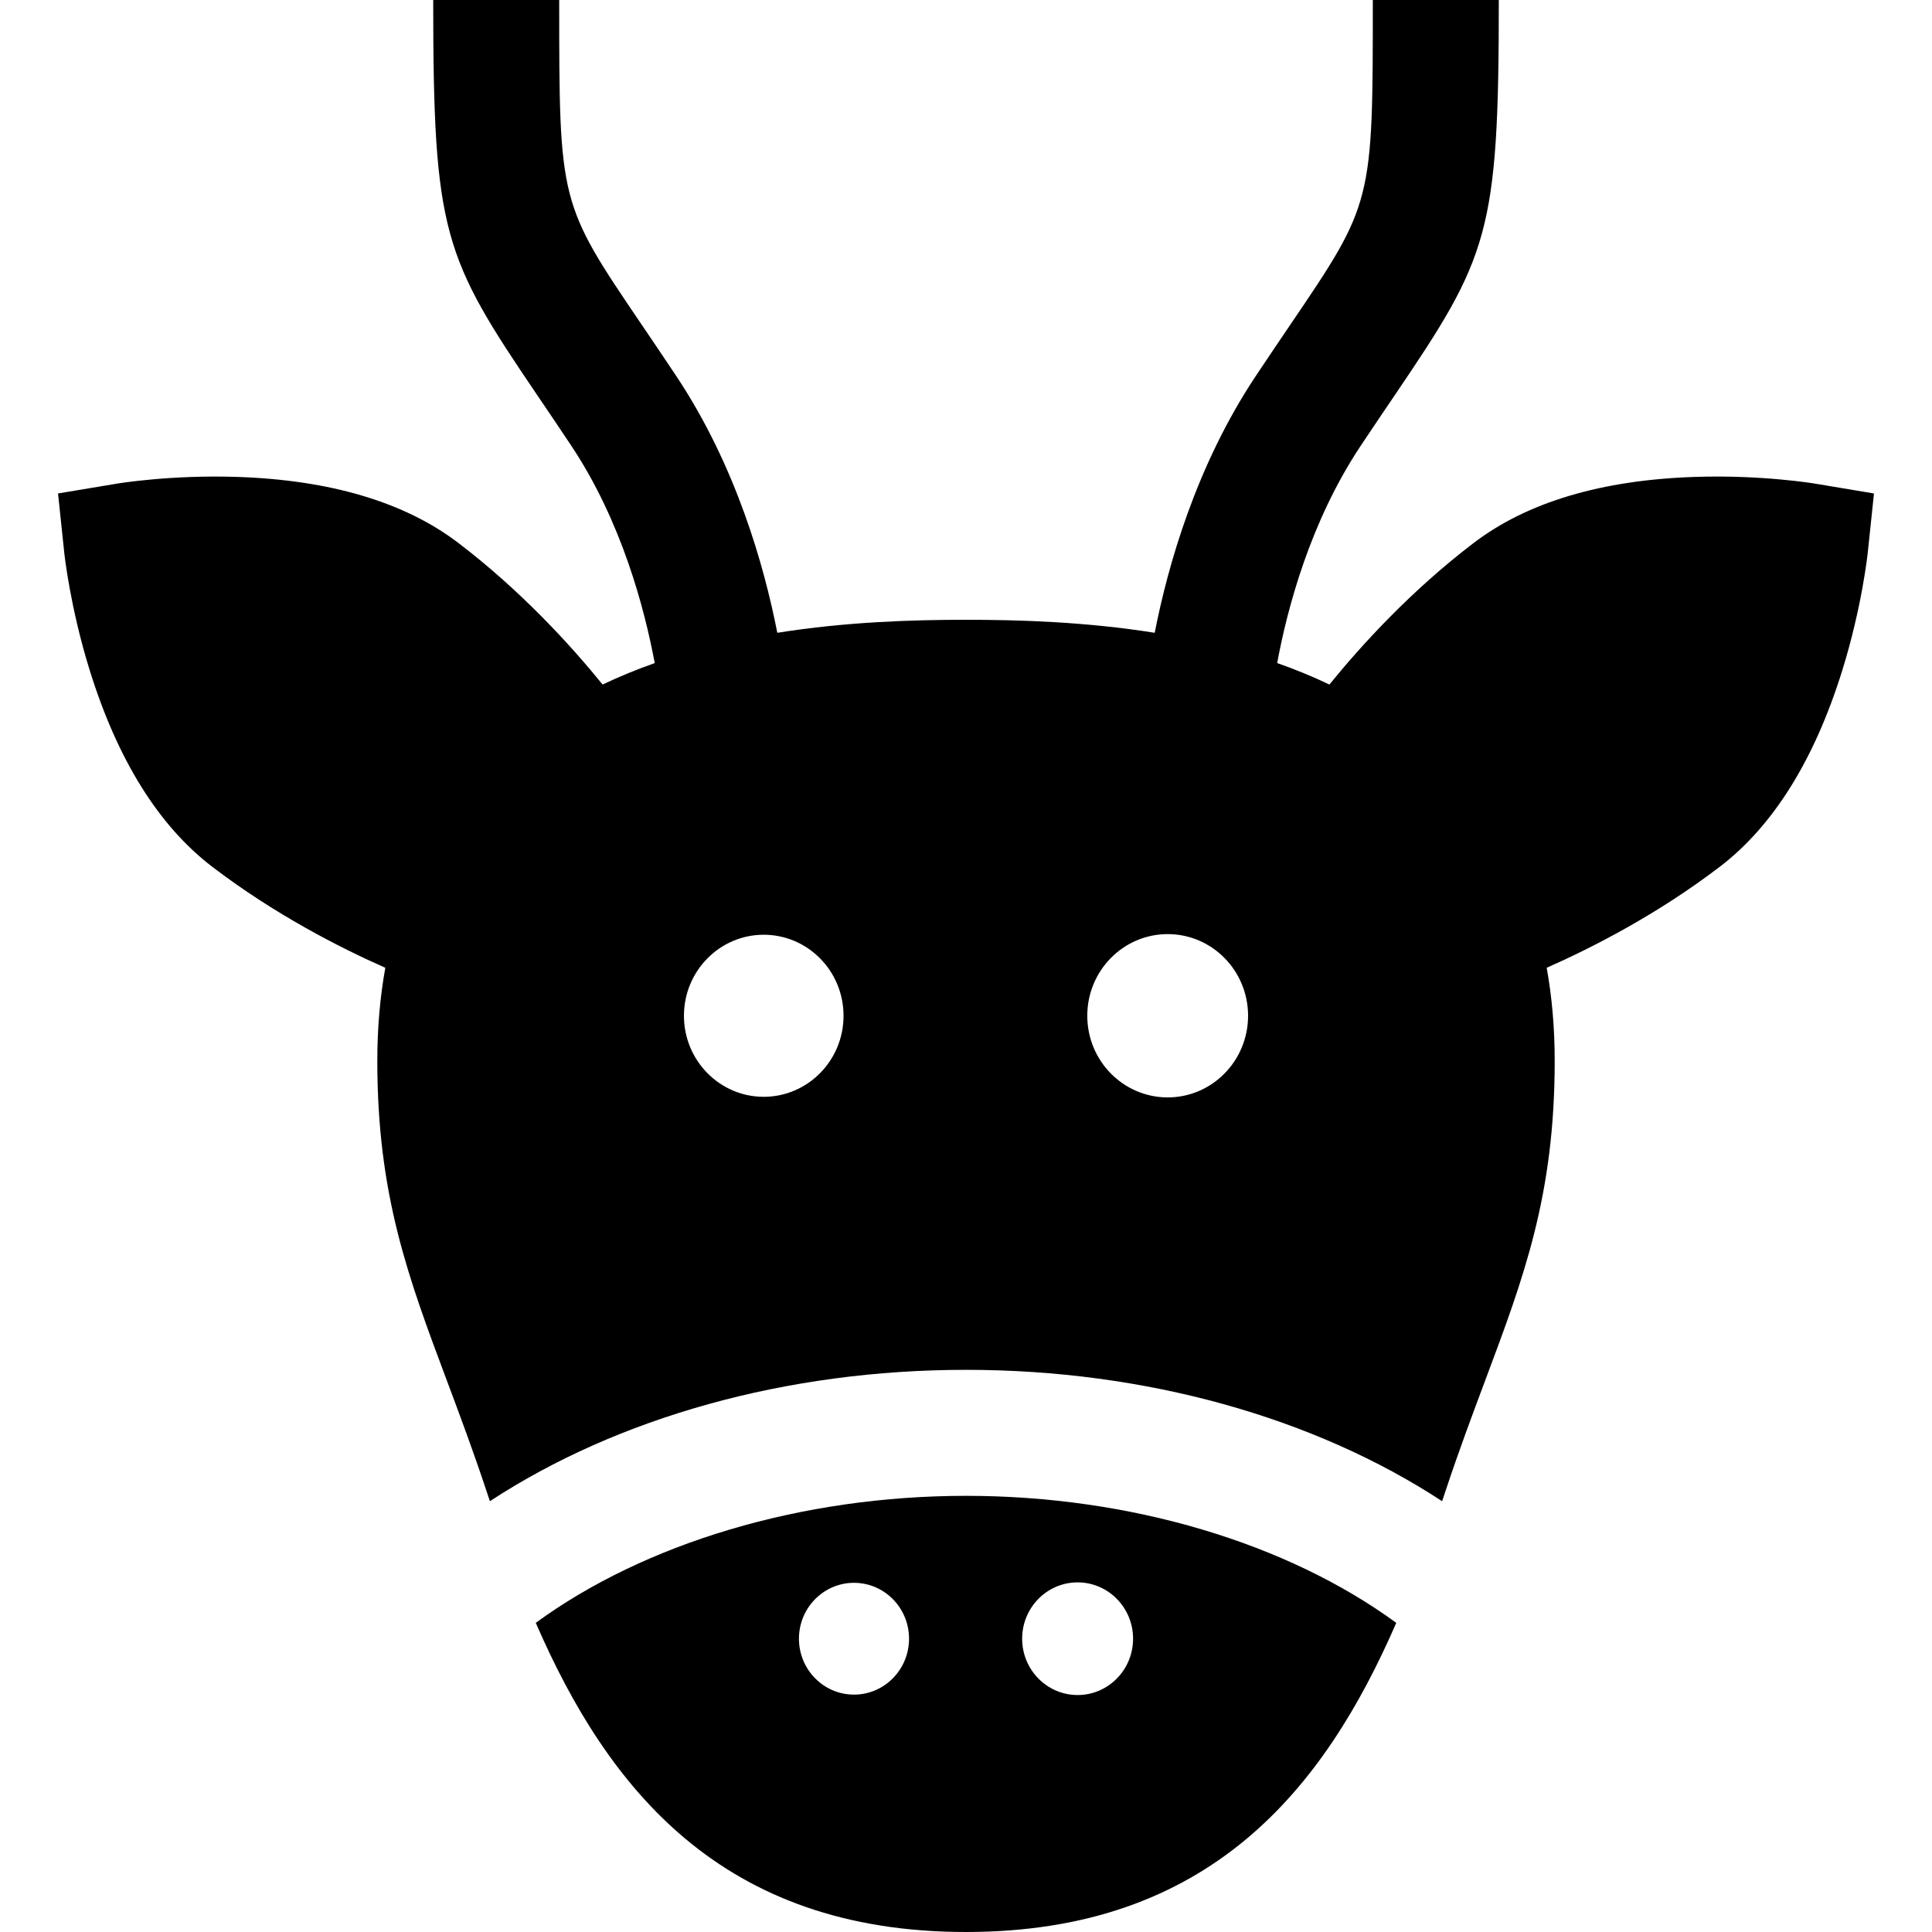
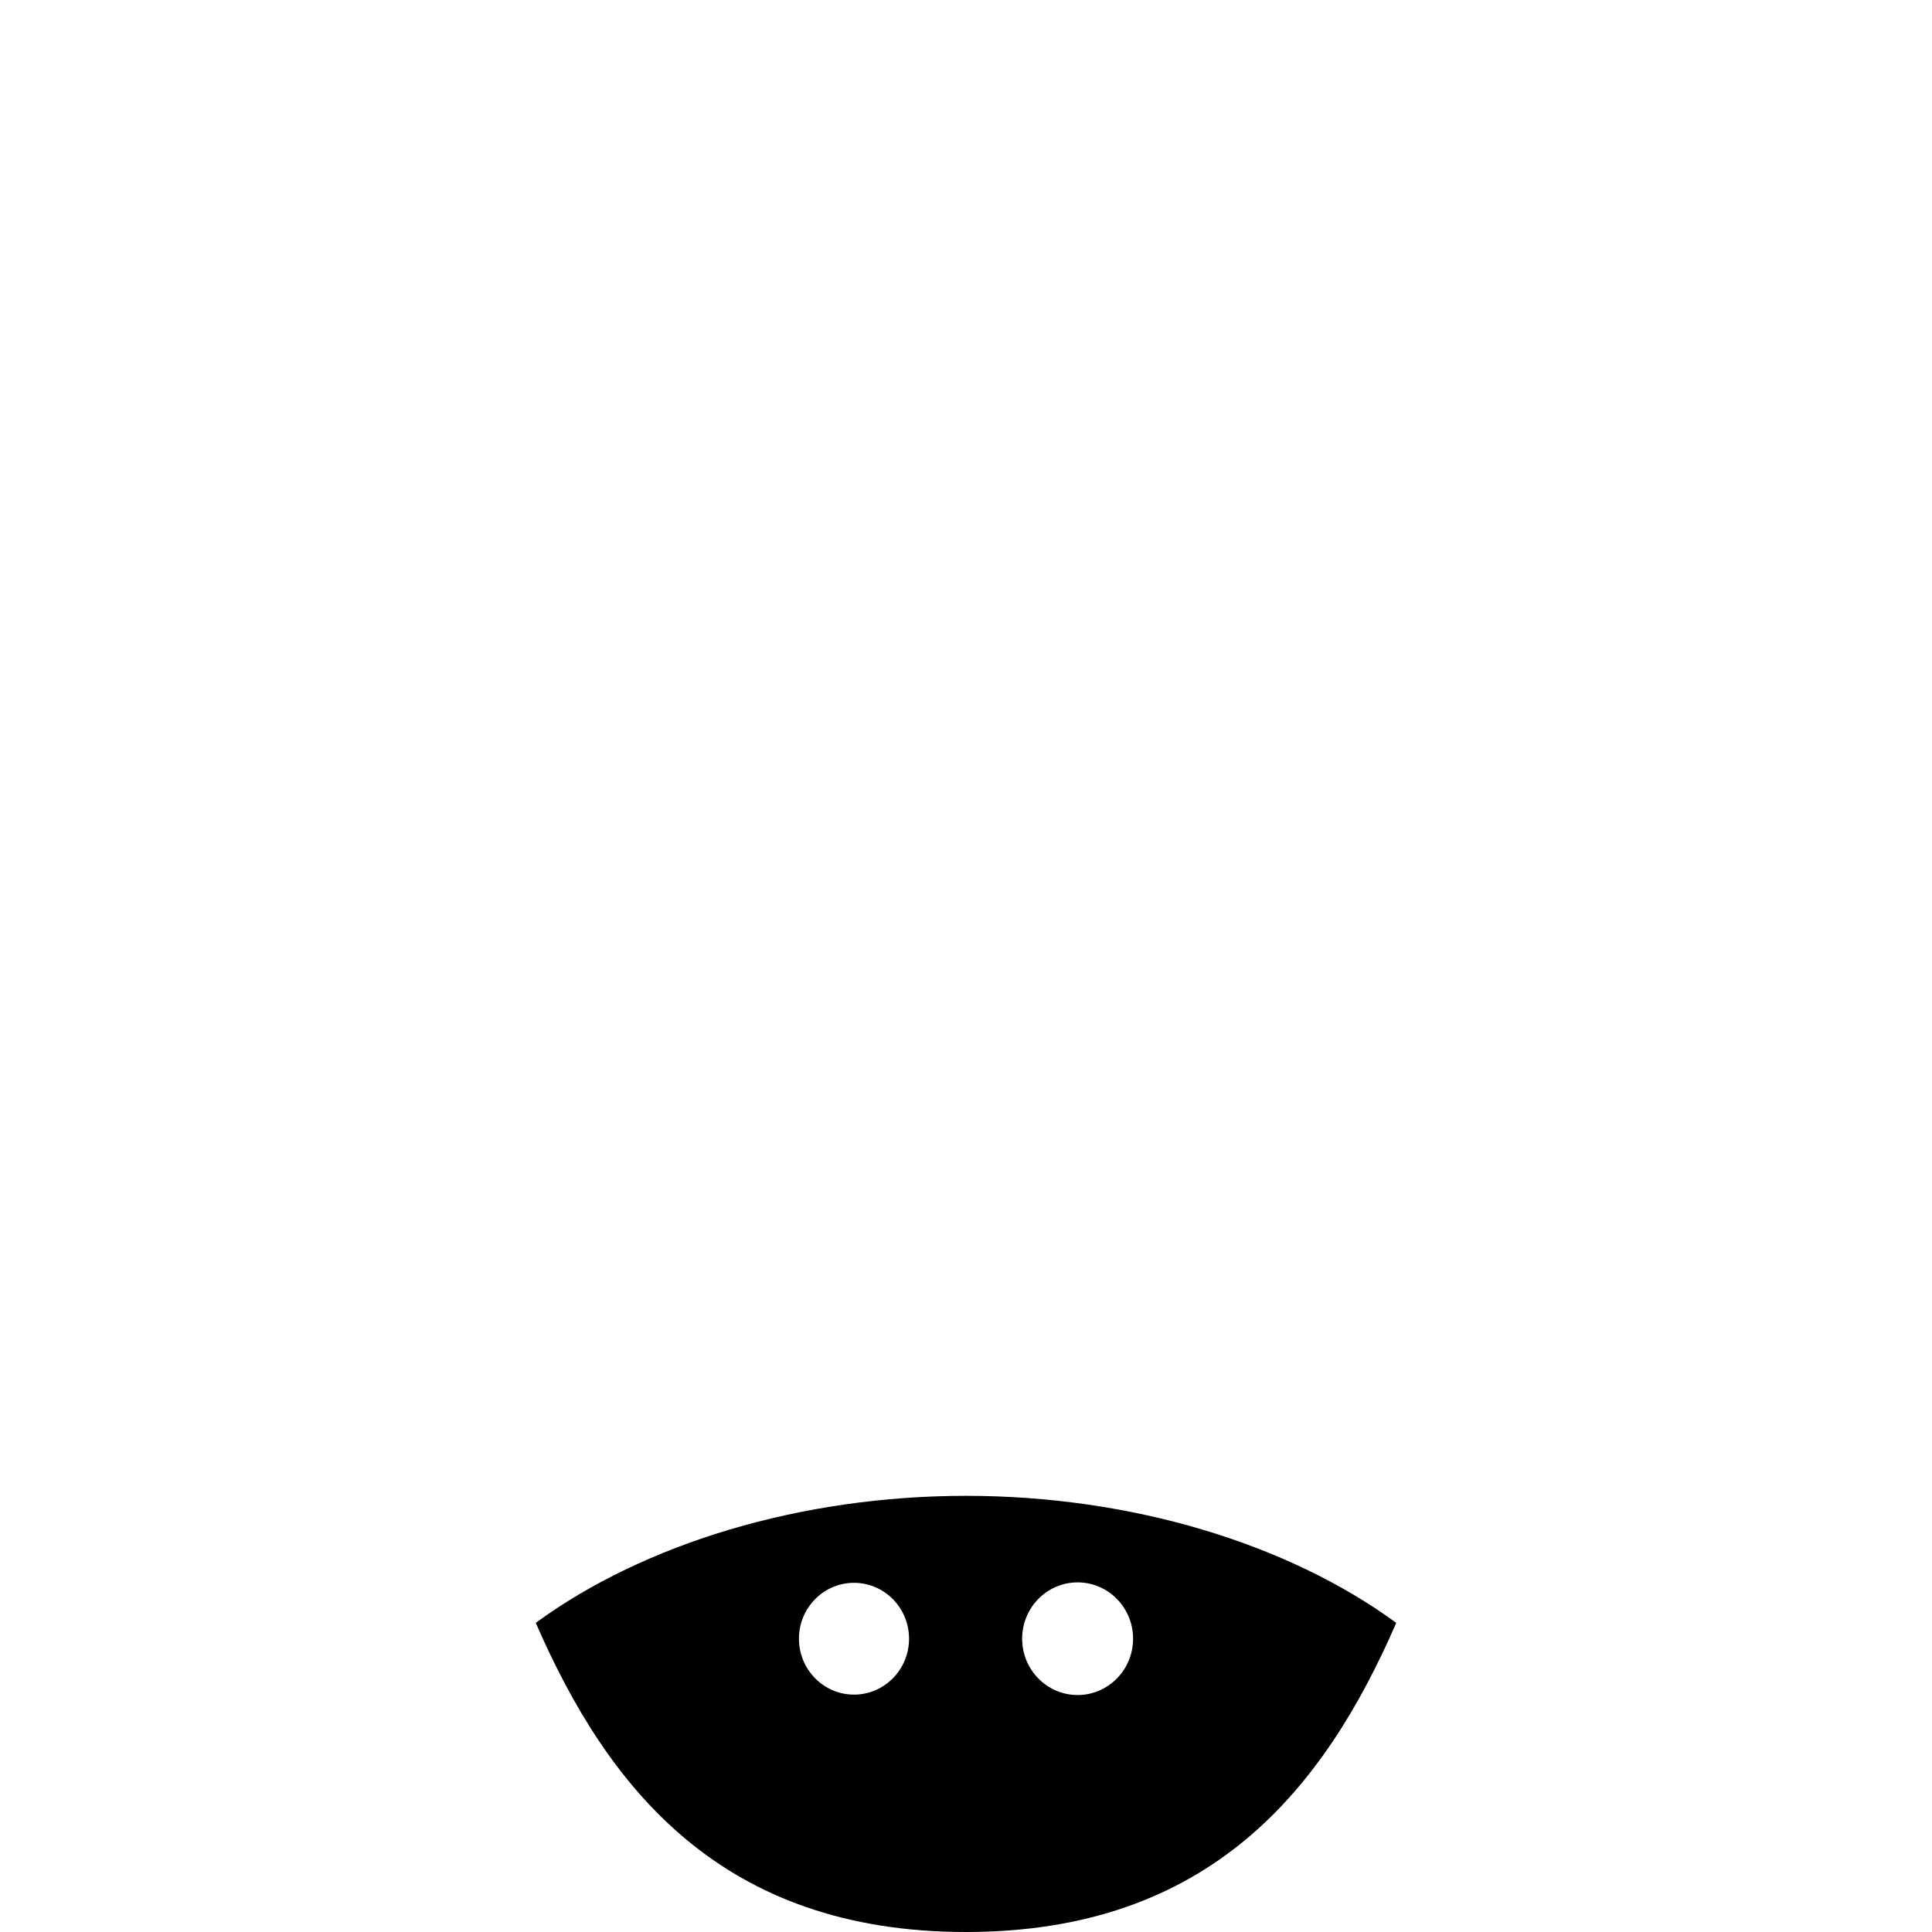
<svg xmlns="http://www.w3.org/2000/svg" version="1.1" id="Layer_1" x="0px" y="0px" viewBox="0 0 512 512" style="enable-background:new 0 0 512 512;" xml:space="preserve">
  <g>
    <g>
      <g>
-         <path d="M481.131,128.186c-0.58-0.098-14.411-2.375-31.876-1.802c-24.79,0.8-44.558,6.698-58.755,17.532     c-16.666,12.715-29.801,27.159-38.191,37.493c-4.518-2.153-9.147-4.044-13.845-5.695c2.67-14.414,8.737-37.428,22.103-57.527     c3.324-4.999,6.321-9.416,9.02-13.399C394.468,68.097,397.201,61.989,397.201,0h-33.391c0,53.812,0,53.812-21.86,86.048     c-2.715,4.004-5.792,8.542-9.189,13.649c-15.831,23.805-23.295,50.342-26.75,68c-18.317-2.921-35.938-3.448-50.008-3.448     c-14.07,0-31.691,0.529-50.008,3.448c-3.455-17.658-10.919-44.195-26.75-67.999c-3.397-5.109-6.473-9.647-9.189-13.65     c-21.86-32.236-21.86-32.236-21.86-86.048h-33.391c0,61.989,2.732,68.097,27.616,104.789c2.7,3.982,5.697,8.4,9.02,13.4     c13.278,19.965,19.37,43.073,22.071,57.537c-4.687,1.65-9.306,3.536-13.813,5.683c-8.39-10.333-21.525-24.777-38.191-37.493     c-14.197-10.833-33.966-16.731-58.755-17.531c-17.469-0.573-31.295,1.704-31.876,1.802l-15.496,2.586l1.641,15.625     c0.062,0.585,1.566,14.546,6.761,31.261c7.372,23.723,18.305,41.243,32.494,52.068c16.485,12.58,33.683,21.373,45.835,26.744     c-1.408,7.797-2.119,16.034-2.119,24.69c0,35.515,8.136,57.23,18.436,84.72c3.4,9.075,6.915,18.459,10.551,29.412     c0.281,0.847,0.564,1.694,0.849,2.542C163.696,375.65,208.394,363.02,256,363.02c47.607,0,92.305,12.629,126.175,34.814     c0.285-0.848,0.568-1.695,0.848-2.541c3.636-10.953,7.151-20.336,10.551-29.412c10.301-27.49,18.436-49.205,18.436-84.72     c0-8.655-0.711-16.893-2.119-24.69c12.152-5.372,29.35-14.165,45.835-26.744c14.189-10.827,25.122-28.345,32.494-52.068     c5.195-16.715,6.699-30.675,6.761-31.261l1.641-15.625L481.131,128.186z M202.394,290.665c-11.655,0-21.14-9.616-21.14-21.477     c0-11.864,9.484-21.471,21.14-21.471c11.67,0,21.153,9.608,21.153,21.471C223.547,281.049,214.064,290.665,202.394,290.665z      M309.454,290.825c-11.768,0-21.314-9.687-21.314-21.638s9.545-21.638,21.314-21.638c11.754,0,21.299,9.687,21.299,21.638     C330.753,281.138,321.208,290.825,309.454,290.825z" />
        <path d="M141.984,430.072C161.074,474,191.302,512,256.003,512s94.929-38,114.019-81.928     c-28.871-21.113-70.408-33.661-114.019-33.661S170.857,408.96,141.984,430.072z M226.313,449.092     c-8.041,0-14.584-6.634-14.584-14.817c0-8.184,6.544-14.812,14.584-14.812c8.051,0,14.593,6.628,14.593,14.812     C240.906,442.458,234.365,449.092,226.313,449.092z M285.584,419.347c8.109,0,14.693,6.683,14.693,14.928     c0,8.244-6.586,14.927-14.693,14.927c-8.119,0-14.703-6.683-14.703-14.927C270.879,426.03,277.465,419.347,285.584,419.347z" />
      </g>
    </g>
  </g>
  <g>
</g>
  <g>
</g>
  <g>
</g>
  <g>
</g>
  <g>
</g>
  <g>
</g>
  <g>
</g>
  <g>
</g>
  <g>
</g>
  <g>
</g>
  <g>
</g>
  <g>
</g>
  <g>
</g>
  <g>
</g>
  <g>
</g>
</svg>